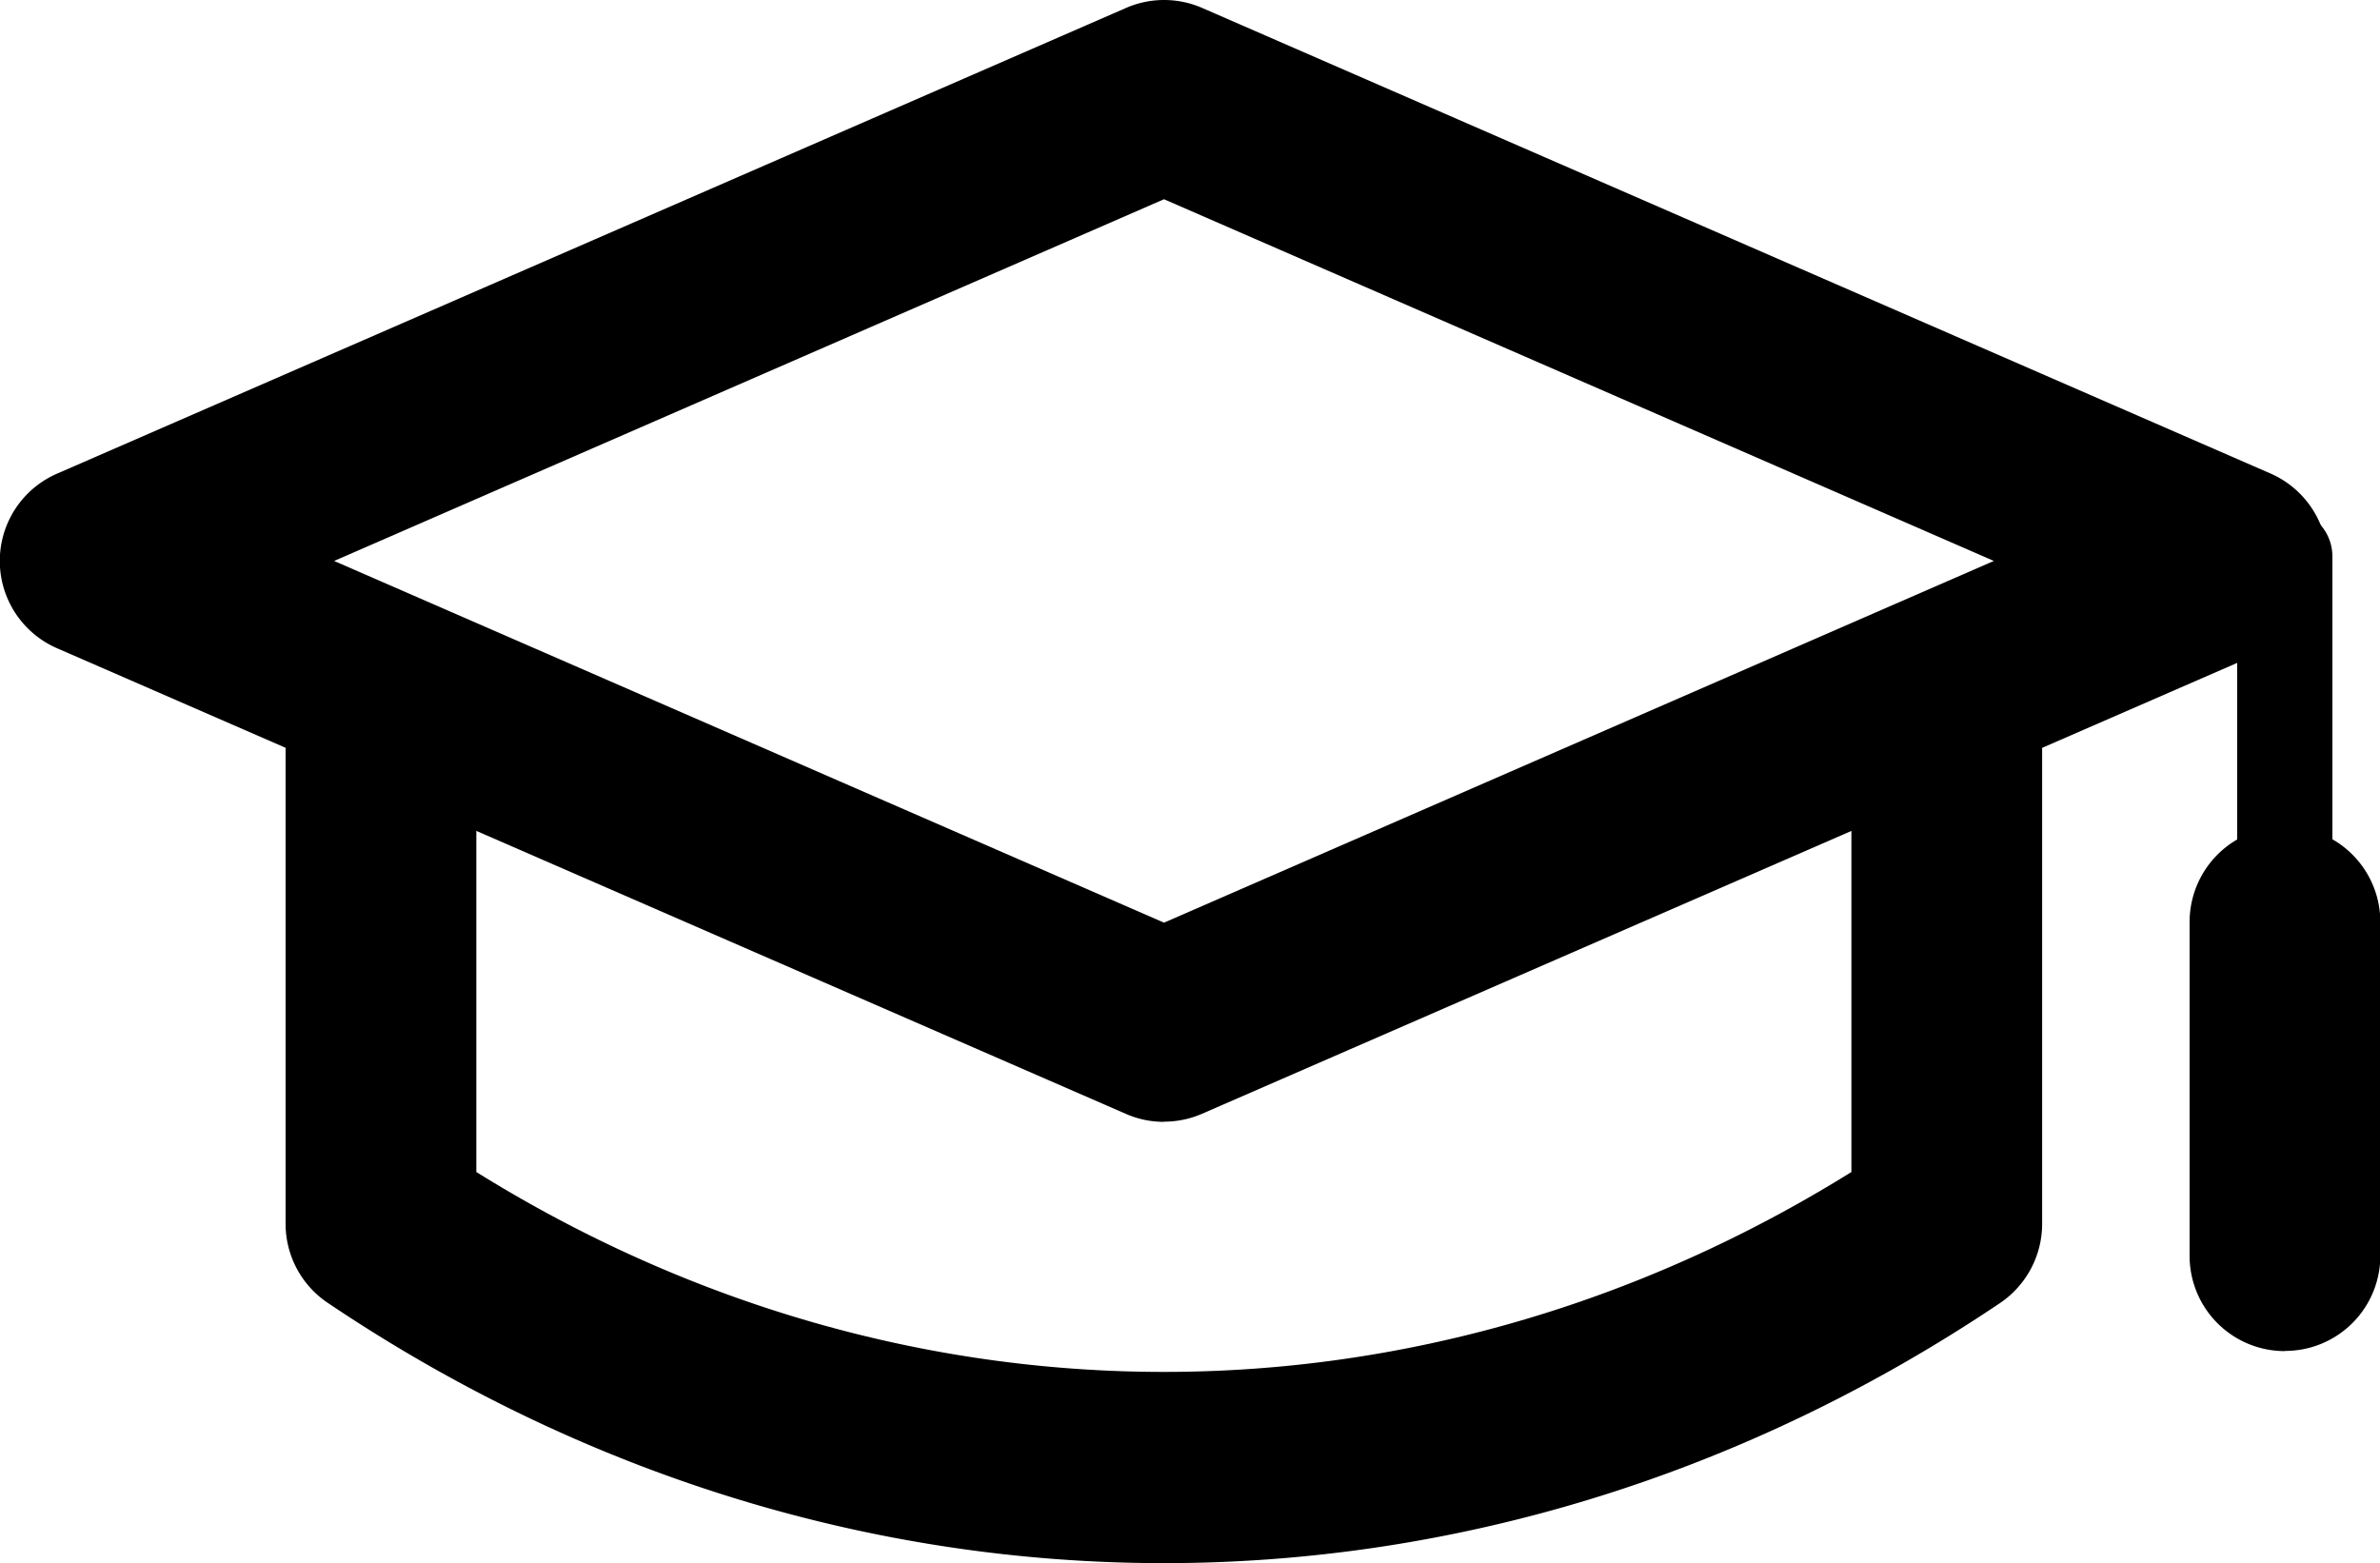
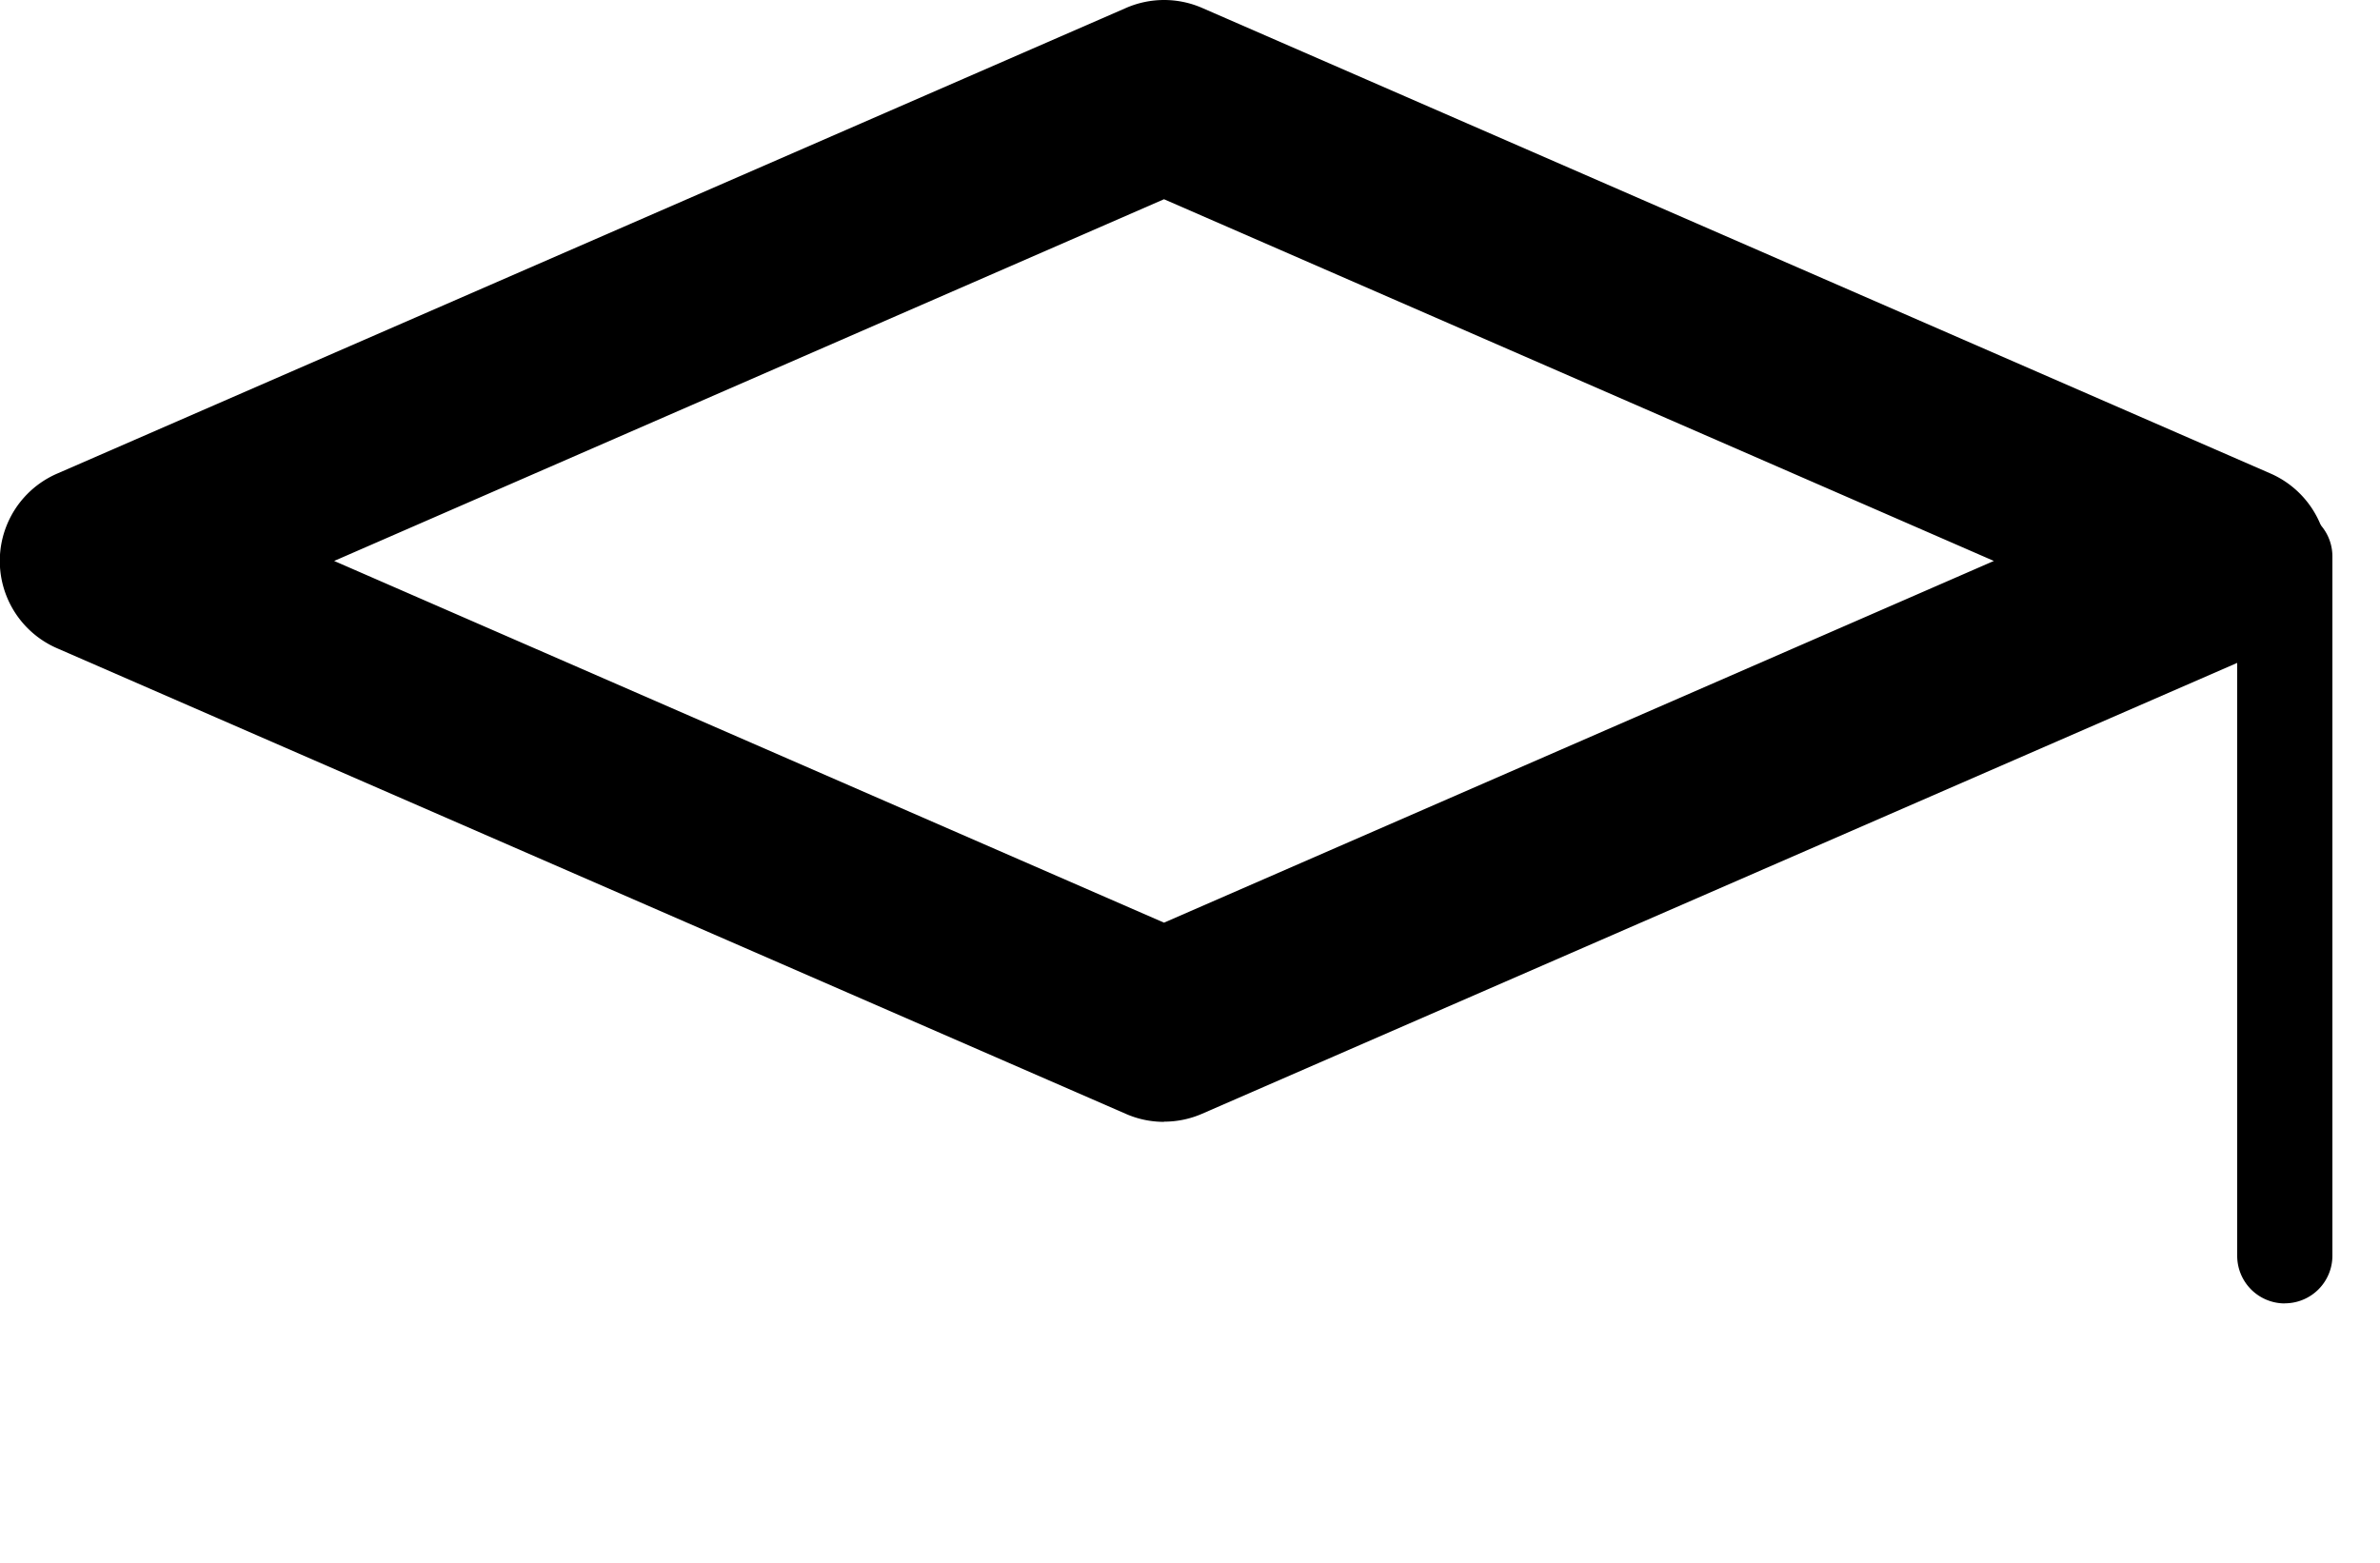
<svg xmlns="http://www.w3.org/2000/svg" viewBox="0 0 500 328.43">
  <g id="Layer_2" data-name="Layer 2">
    <g id="Layer_1-2" data-name="Layer 1">
      <path d="M244.54,235.71a19.84,19.84,0,0,1-8-1.67L12.05,136.23a20,20,0,0,1,0-36.74L236.56,1.67a20,20,0,0,1,16,0L477,99.49a20.05,20.05,0,0,1,0,36.74L252.56,234a19.88,19.88,0,0,1-8,1.67ZM70.2,117.86l174.34,76,174.34-76-174.34-76-174.34,76Z" />
-       <path d="M244.54,328.43c-60.73,0-121.47-18.21-175.63-54.65A20,20,0,0,1,60,257.15V150.3a20,20,0,1,1,40.07,0v95.95c90,56,198.91,56,288.88,0V150.3a20,20,0,1,1,40.07,0V257.15a20.1,20.1,0,0,1-8.84,16.63c-54.16,36.44-114.94,54.65-175.67,54.65Z" />
      <path d="M480,273.86a10,10,0,0,1-10-10V116.9a10,10,0,1,1,20,0V263.84a10,10,0,0,1-10,10Z" />
-       <path d="M480,283.88a20,20,0,0,1-20-20V193.72a20,20,0,1,1,40.07,0v70.12a20,20,0,0,1-20,20Z" />
    </g>
  </g>
</svg>